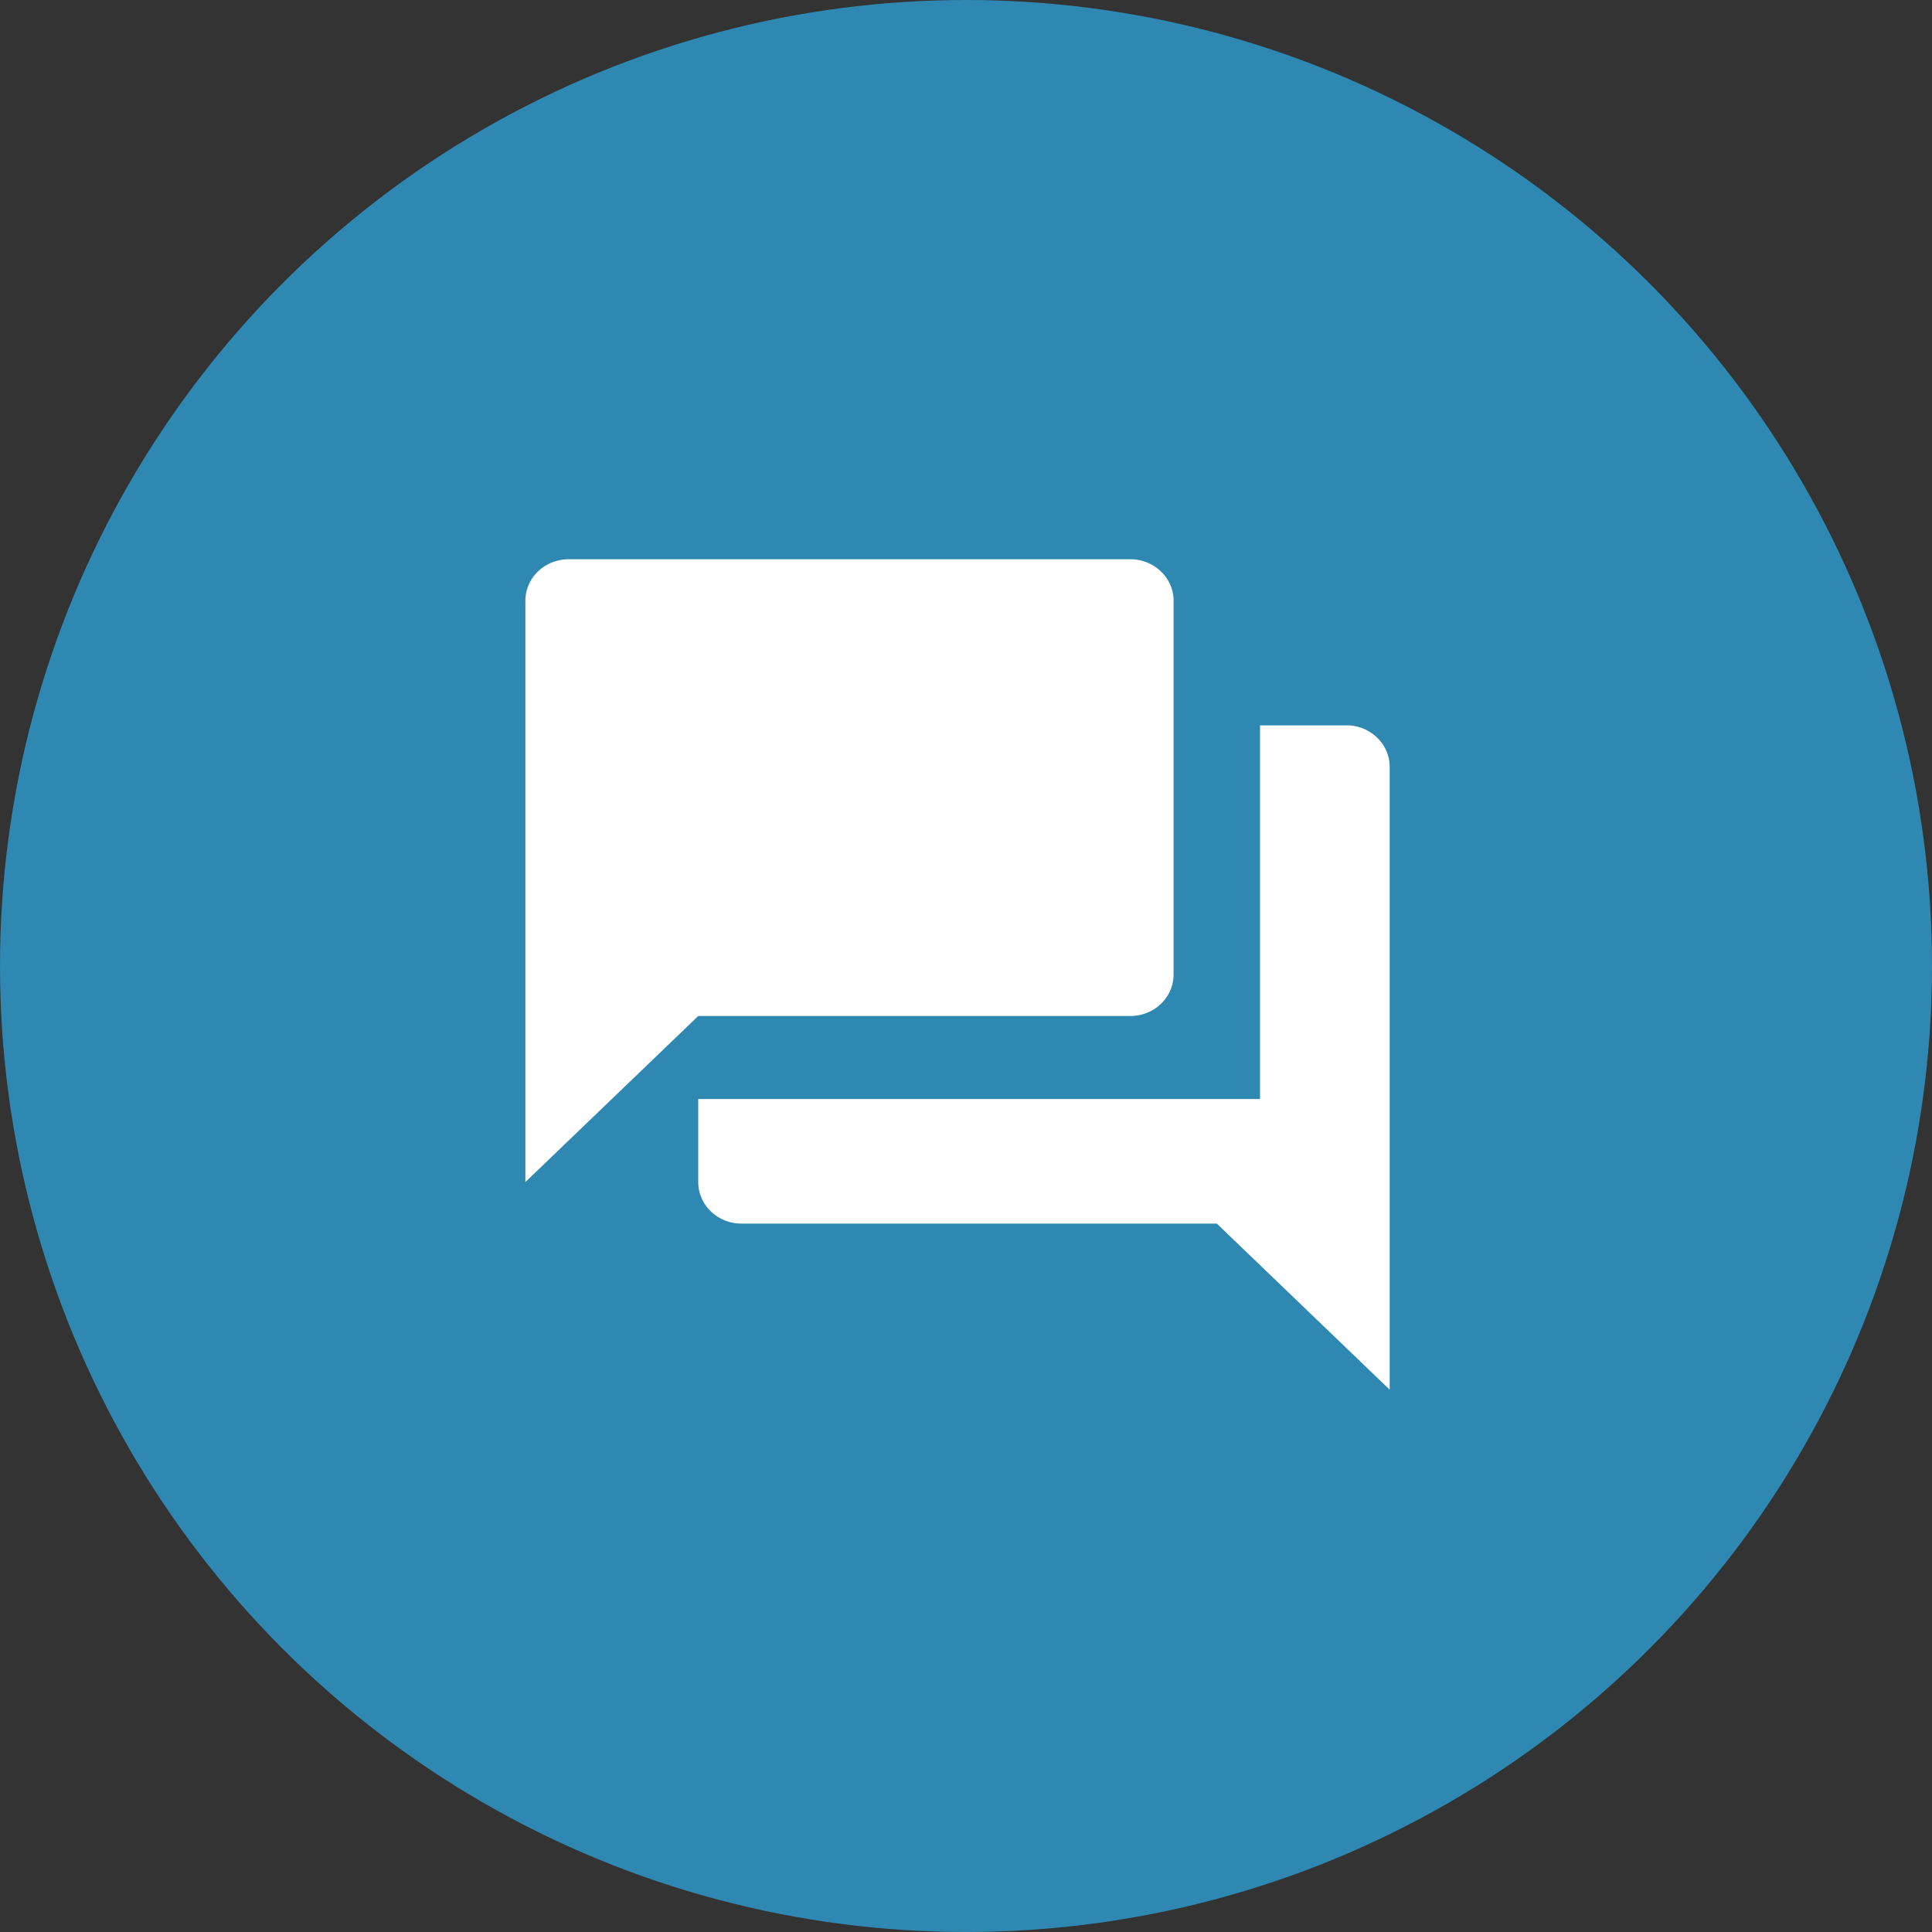
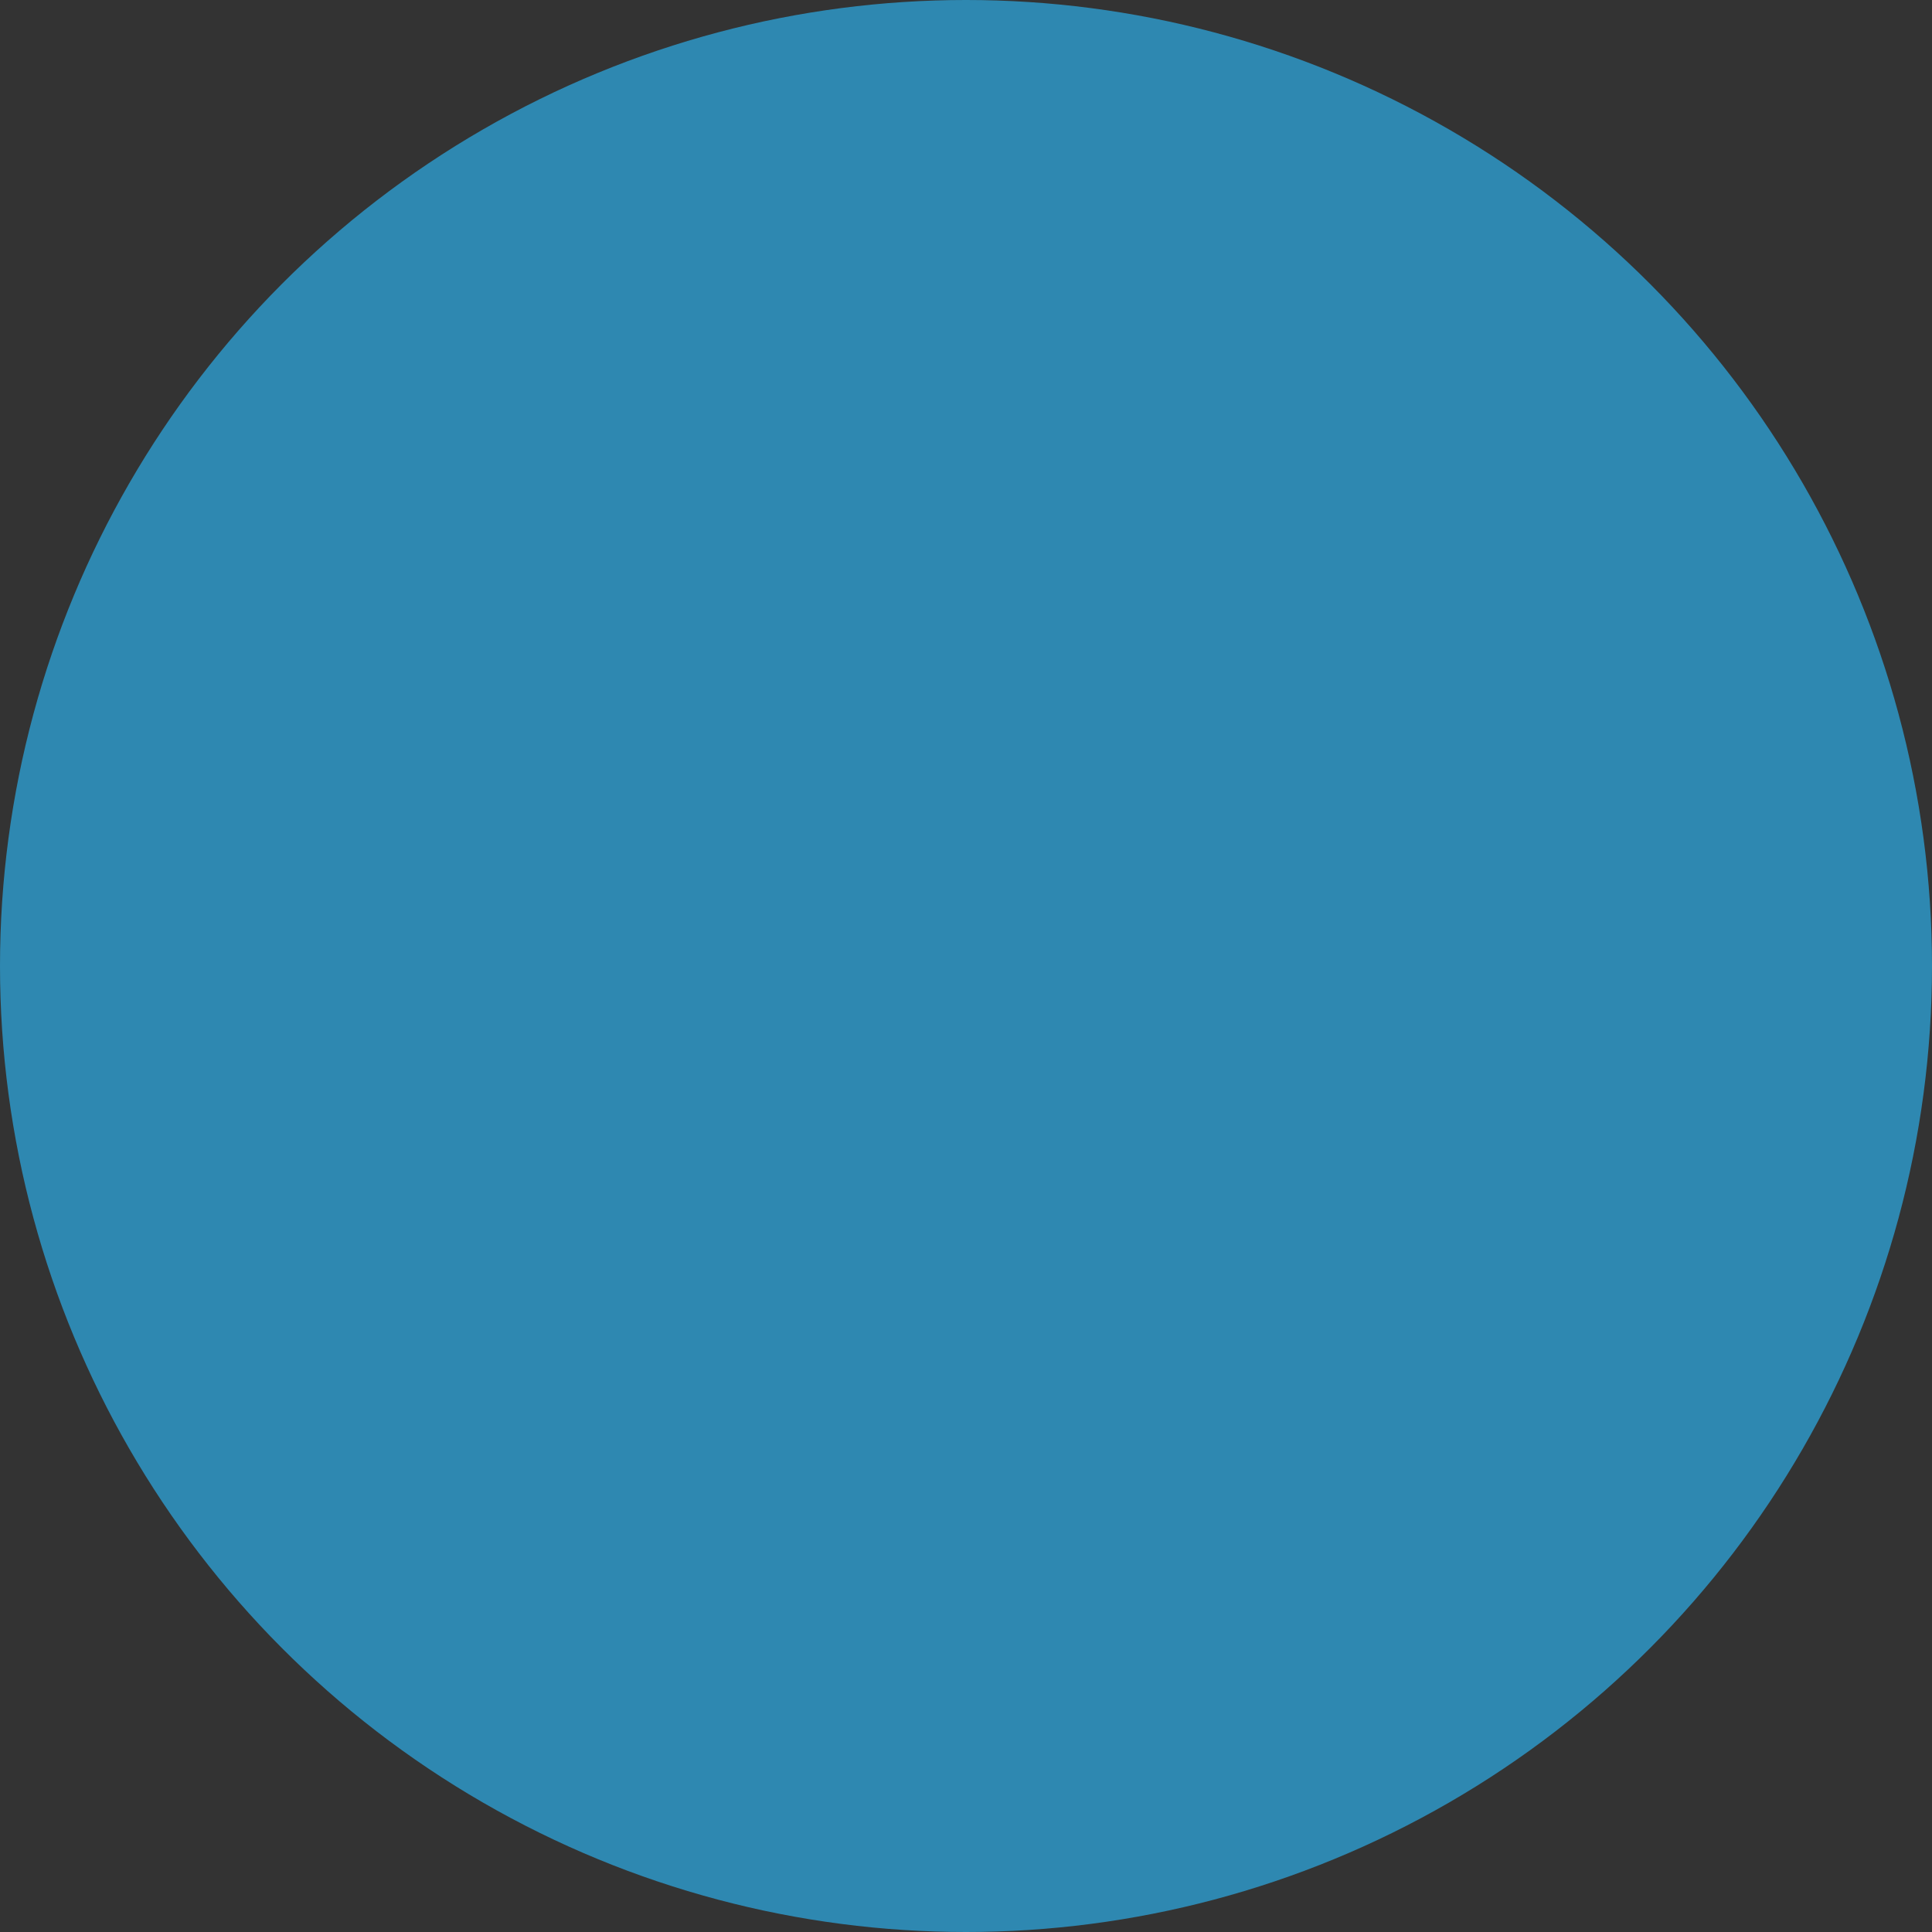
<svg xmlns="http://www.w3.org/2000/svg" width="114" height="114" fill="none">
  <rect width="100%" height="100%" fill="#333333" stroke="none" />
  <circle cx="57" cy="57" r="57" fill="#2E88B1" />
-   <path fill="#fff" d="M69.25 57.5V35.45c0-.65-.269-1.273-.747-1.732A2.6 2.6 0 0 0 66.7 33H33.55c-.676 0-1.325.258-1.803.718A2.4 2.4 0 0 0 31 35.45v34.3l10.2-9.8h25.5c.676 0 1.325-.258 1.803-.718s.747-1.082.747-1.732m10.2-14.7h-5.1v22.05H41.2v4.9c0 .65.269 1.273.747 1.732s1.127.718 1.803.718H71.8L82 82V45.25c0-.65-.269-1.273-.747-1.732a2.6 2.6 0 0 0-1.803-.718" />
</svg>